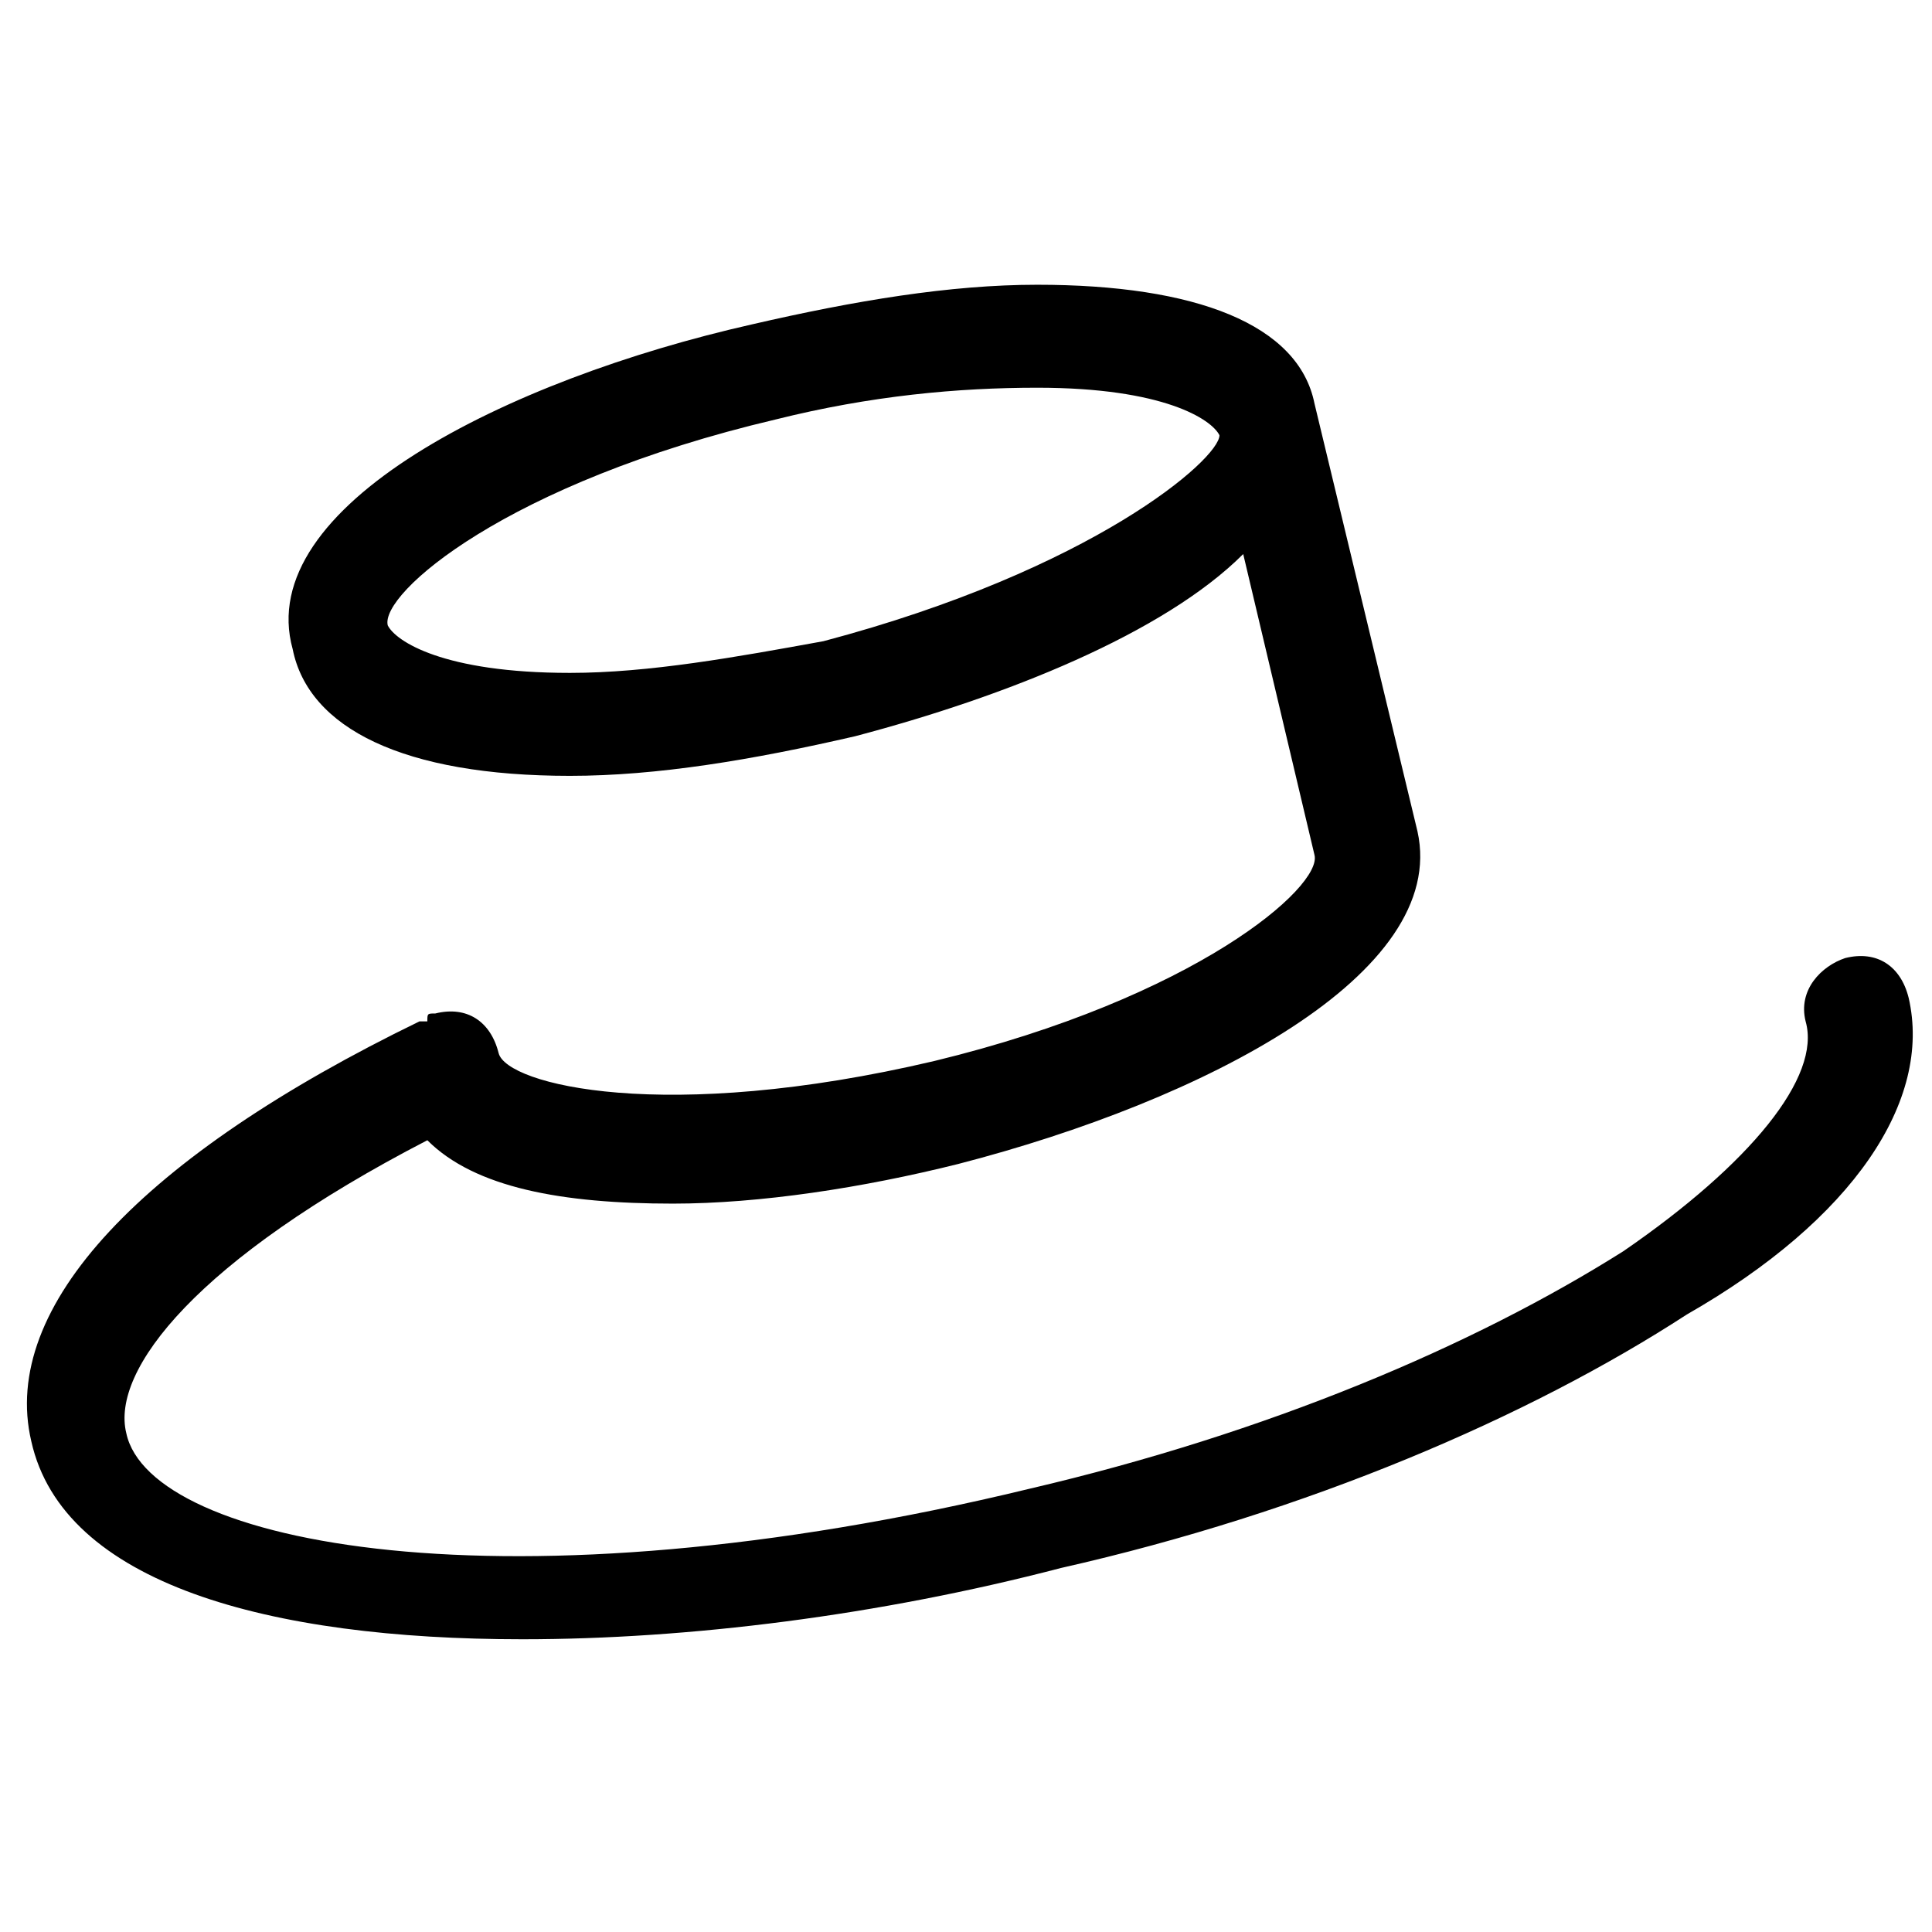
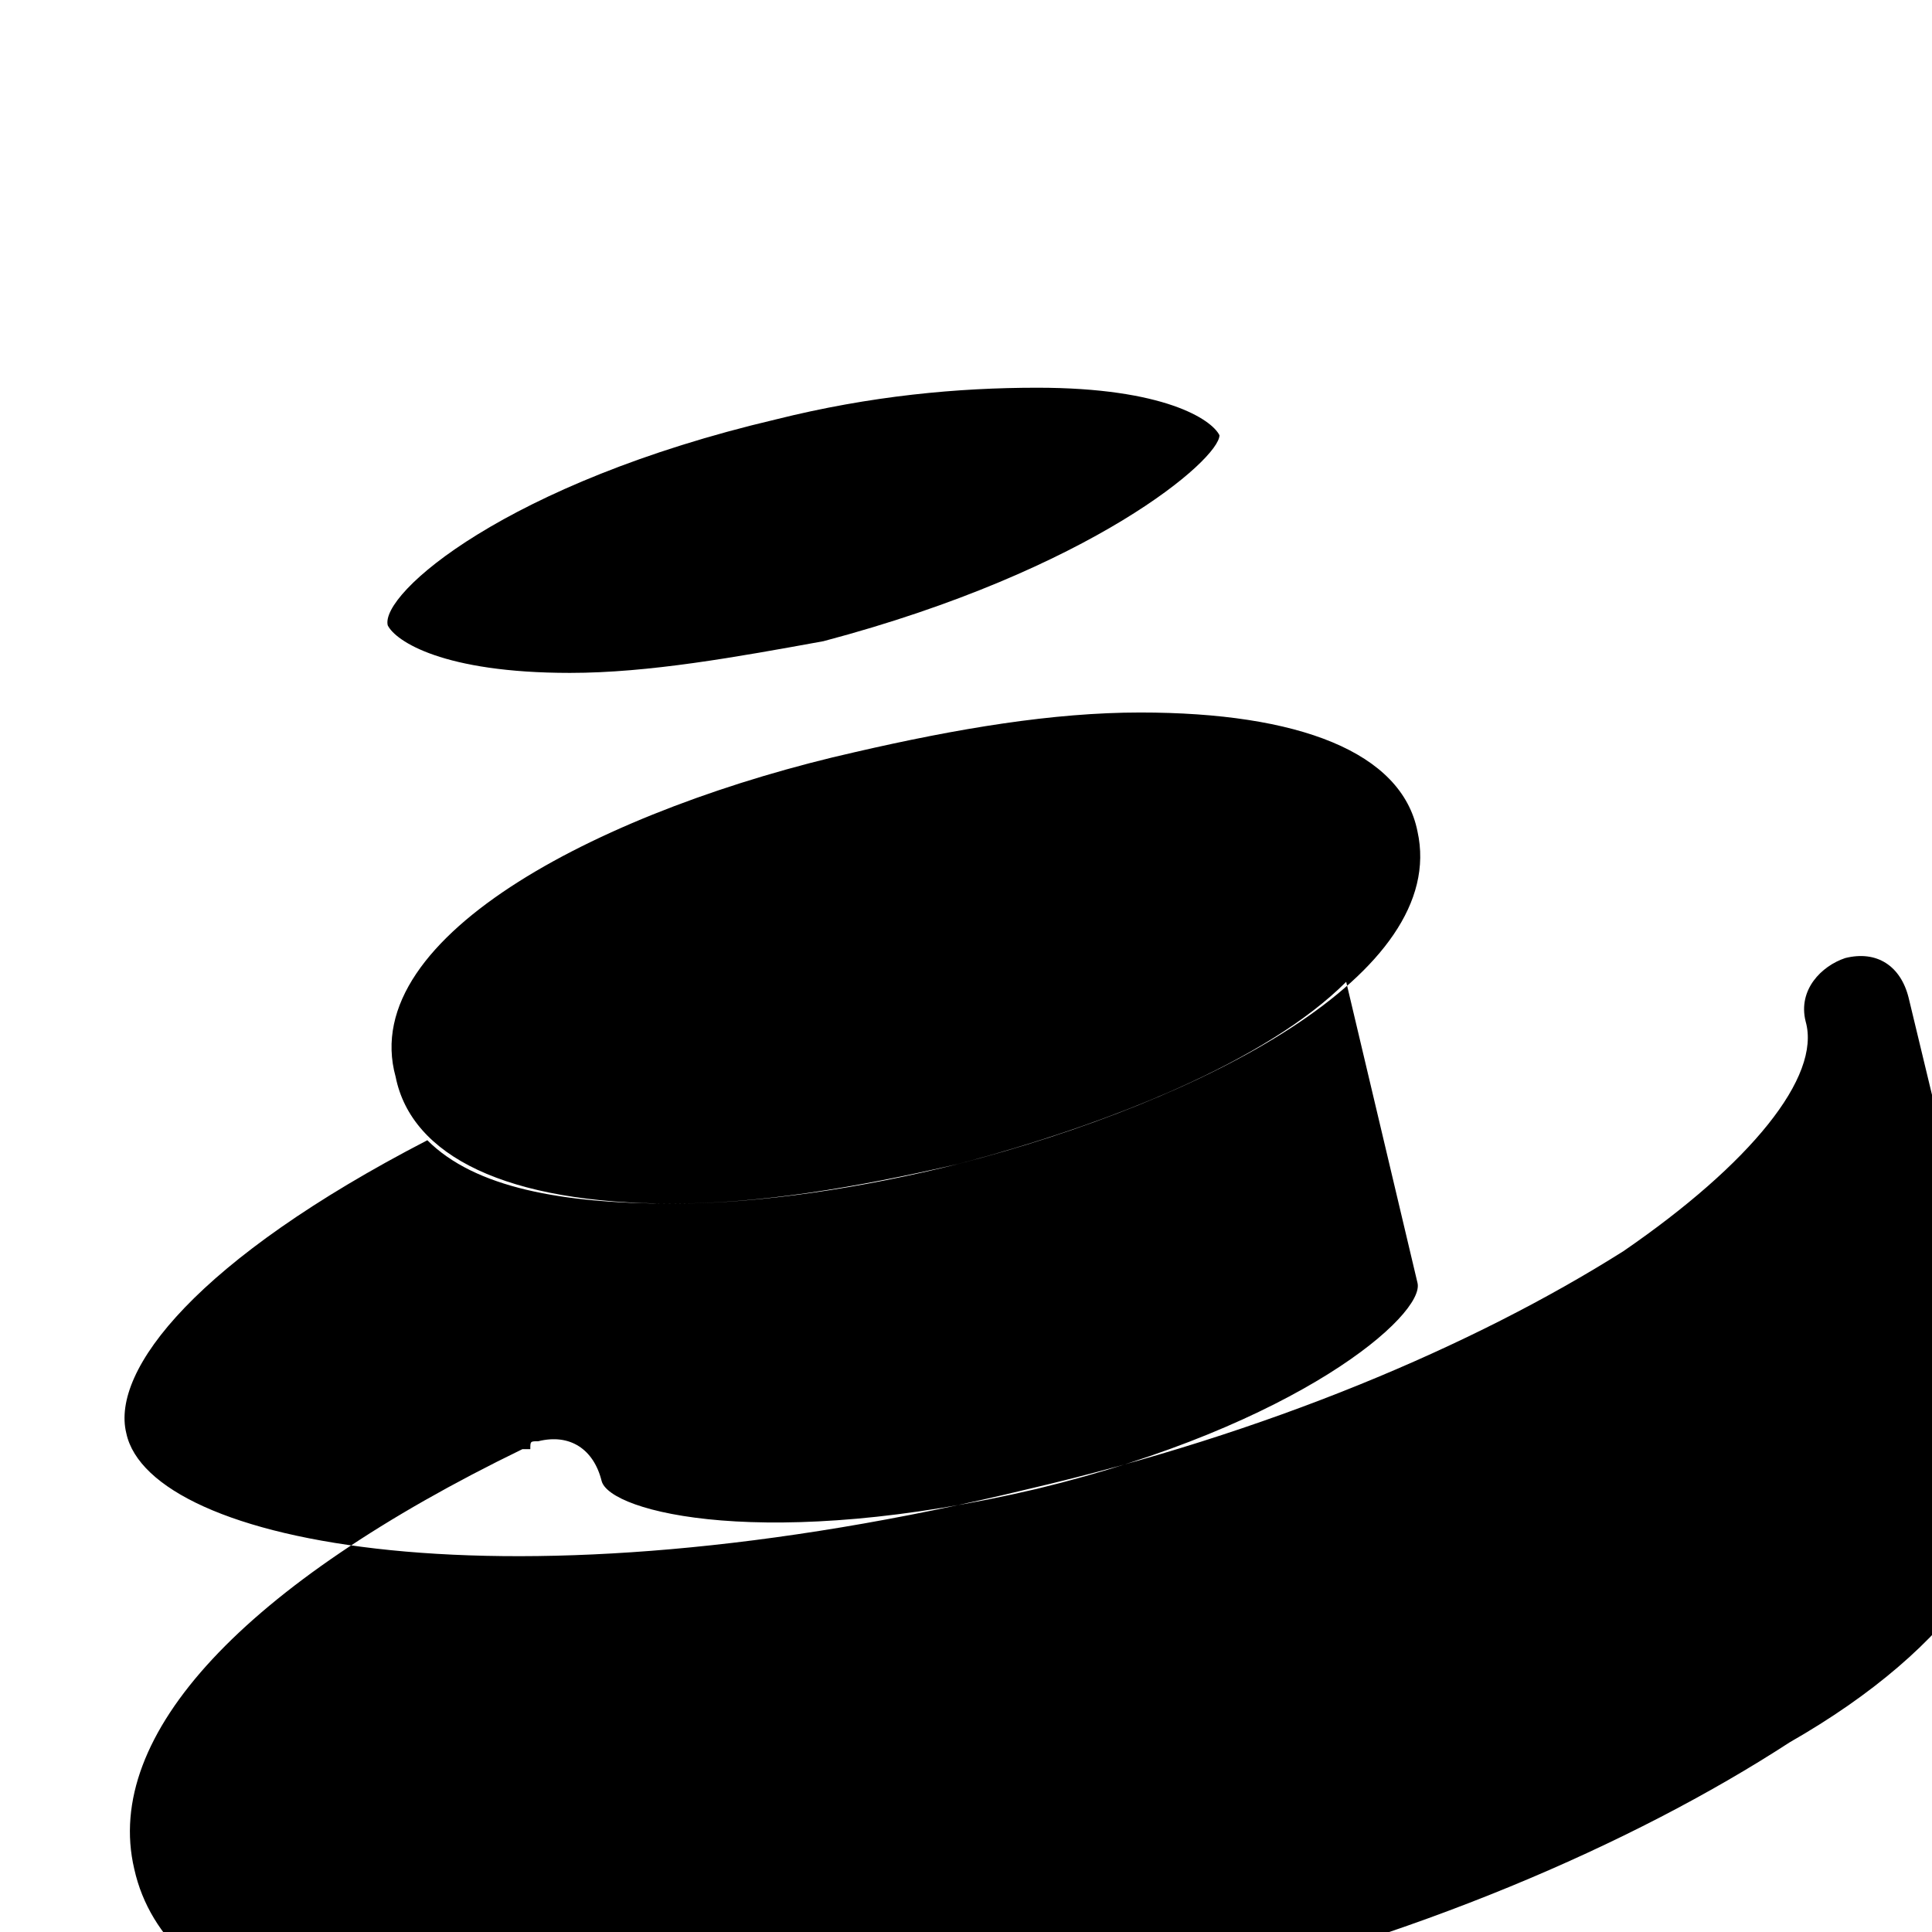
<svg xmlns="http://www.w3.org/2000/svg" fill="#000000" width="800px" height="800px" version="1.1" viewBox="144 144 512 512">
-   <path d="m649.8 408.39c-2.098-8.398-8.398-12.594-16.793-10.496-6.297 2.098-12.594 8.398-10.496 16.793 4.199 14.695-14.695 37.785-48.281 60.879-39.887 25.191-94.465 48.281-157.44 62.977-138.55 33.586-233.01 14.695-239.31-14.695-4.199-16.793 18.895-46.184 79.77-77.672 12.594 12.598 35.684 16.797 65.074 16.797 23.09 0 50.383-4.199 75.57-10.496 65.074-16.793 130.15-50.383 121.75-88.168l-27.289-113.36c-4.199-20.992-31.488-31.488-73.473-31.488-23.09 0-48.281 4.199-75.57 10.496-65.074 14.691-132.25 48.281-121.75 86.066 4.199 20.992 29.387 33.586 73.473 33.586 23.09 0 48.281-4.199 75.57-10.496 39.887-10.496 81.867-27.289 102.86-48.281l18.895 79.77c2.098 8.398-31.488 37.785-100.76 54.578-71.371 16.793-113.36 6.297-115.46-2.098-2.098-8.398-8.398-12.594-16.793-10.496-2.098 0-2.098 0-2.098 2.098h-2.098c-73.473 35.688-111.26 75.57-102.86 111.26 8.398 37.785 62.977 52.48 130.15 52.48 44.082 0 94.465-6.297 142.75-18.895 65.074-14.695 123.85-39.887 165.84-67.176 44.078-25.188 65.07-56.676 58.773-83.965zm-287.59-94.465c-23.09 4.199-46.18 8.398-67.172 8.398-33.586 0-46.184-8.398-48.281-12.594-2.102-8.398 31.488-37.789 102.86-54.582 25.191-6.297 48.281-8.398 69.273-8.398 33.586 0 46.184 8.398 48.281 12.594 0 6.301-33.586 35.691-104.96 54.582z" />
+   <path d="m649.8 408.39c-2.098-8.398-8.398-12.594-16.793-10.496-6.297 2.098-12.594 8.398-10.496 16.793 4.199 14.695-14.695 37.785-48.281 60.879-39.887 25.191-94.465 48.281-157.44 62.977-138.55 33.586-233.01 14.695-239.31-14.695-4.199-16.793 18.895-46.184 79.77-77.672 12.594 12.598 35.684 16.797 65.074 16.797 23.09 0 50.383-4.199 75.57-10.496 65.074-16.793 130.15-50.383 121.75-88.168c-4.199-20.992-31.488-31.488-73.473-31.488-23.09 0-48.281 4.199-75.57 10.496-65.074 14.691-132.25 48.281-121.75 86.066 4.199 20.992 29.387 33.586 73.473 33.586 23.09 0 48.281-4.199 75.57-10.496 39.887-10.496 81.867-27.289 102.86-48.281l18.895 79.77c2.098 8.398-31.488 37.785-100.76 54.578-71.371 16.793-113.36 6.297-115.46-2.098-2.098-8.398-8.398-12.594-16.793-10.496-2.098 0-2.098 0-2.098 2.098h-2.098c-73.473 35.688-111.26 75.57-102.86 111.26 8.398 37.785 62.977 52.48 130.15 52.48 44.082 0 94.465-6.297 142.75-18.895 65.074-14.695 123.85-39.887 165.84-67.176 44.078-25.188 65.07-56.676 58.773-83.965zm-287.59-94.465c-23.09 4.199-46.18 8.398-67.172 8.398-33.586 0-46.184-8.398-48.281-12.594-2.102-8.398 31.488-37.789 102.86-54.582 25.191-6.297 48.281-8.398 69.273-8.398 33.586 0 46.184 8.398 48.281 12.594 0 6.301-33.586 35.691-104.96 54.582z" />
</svg>